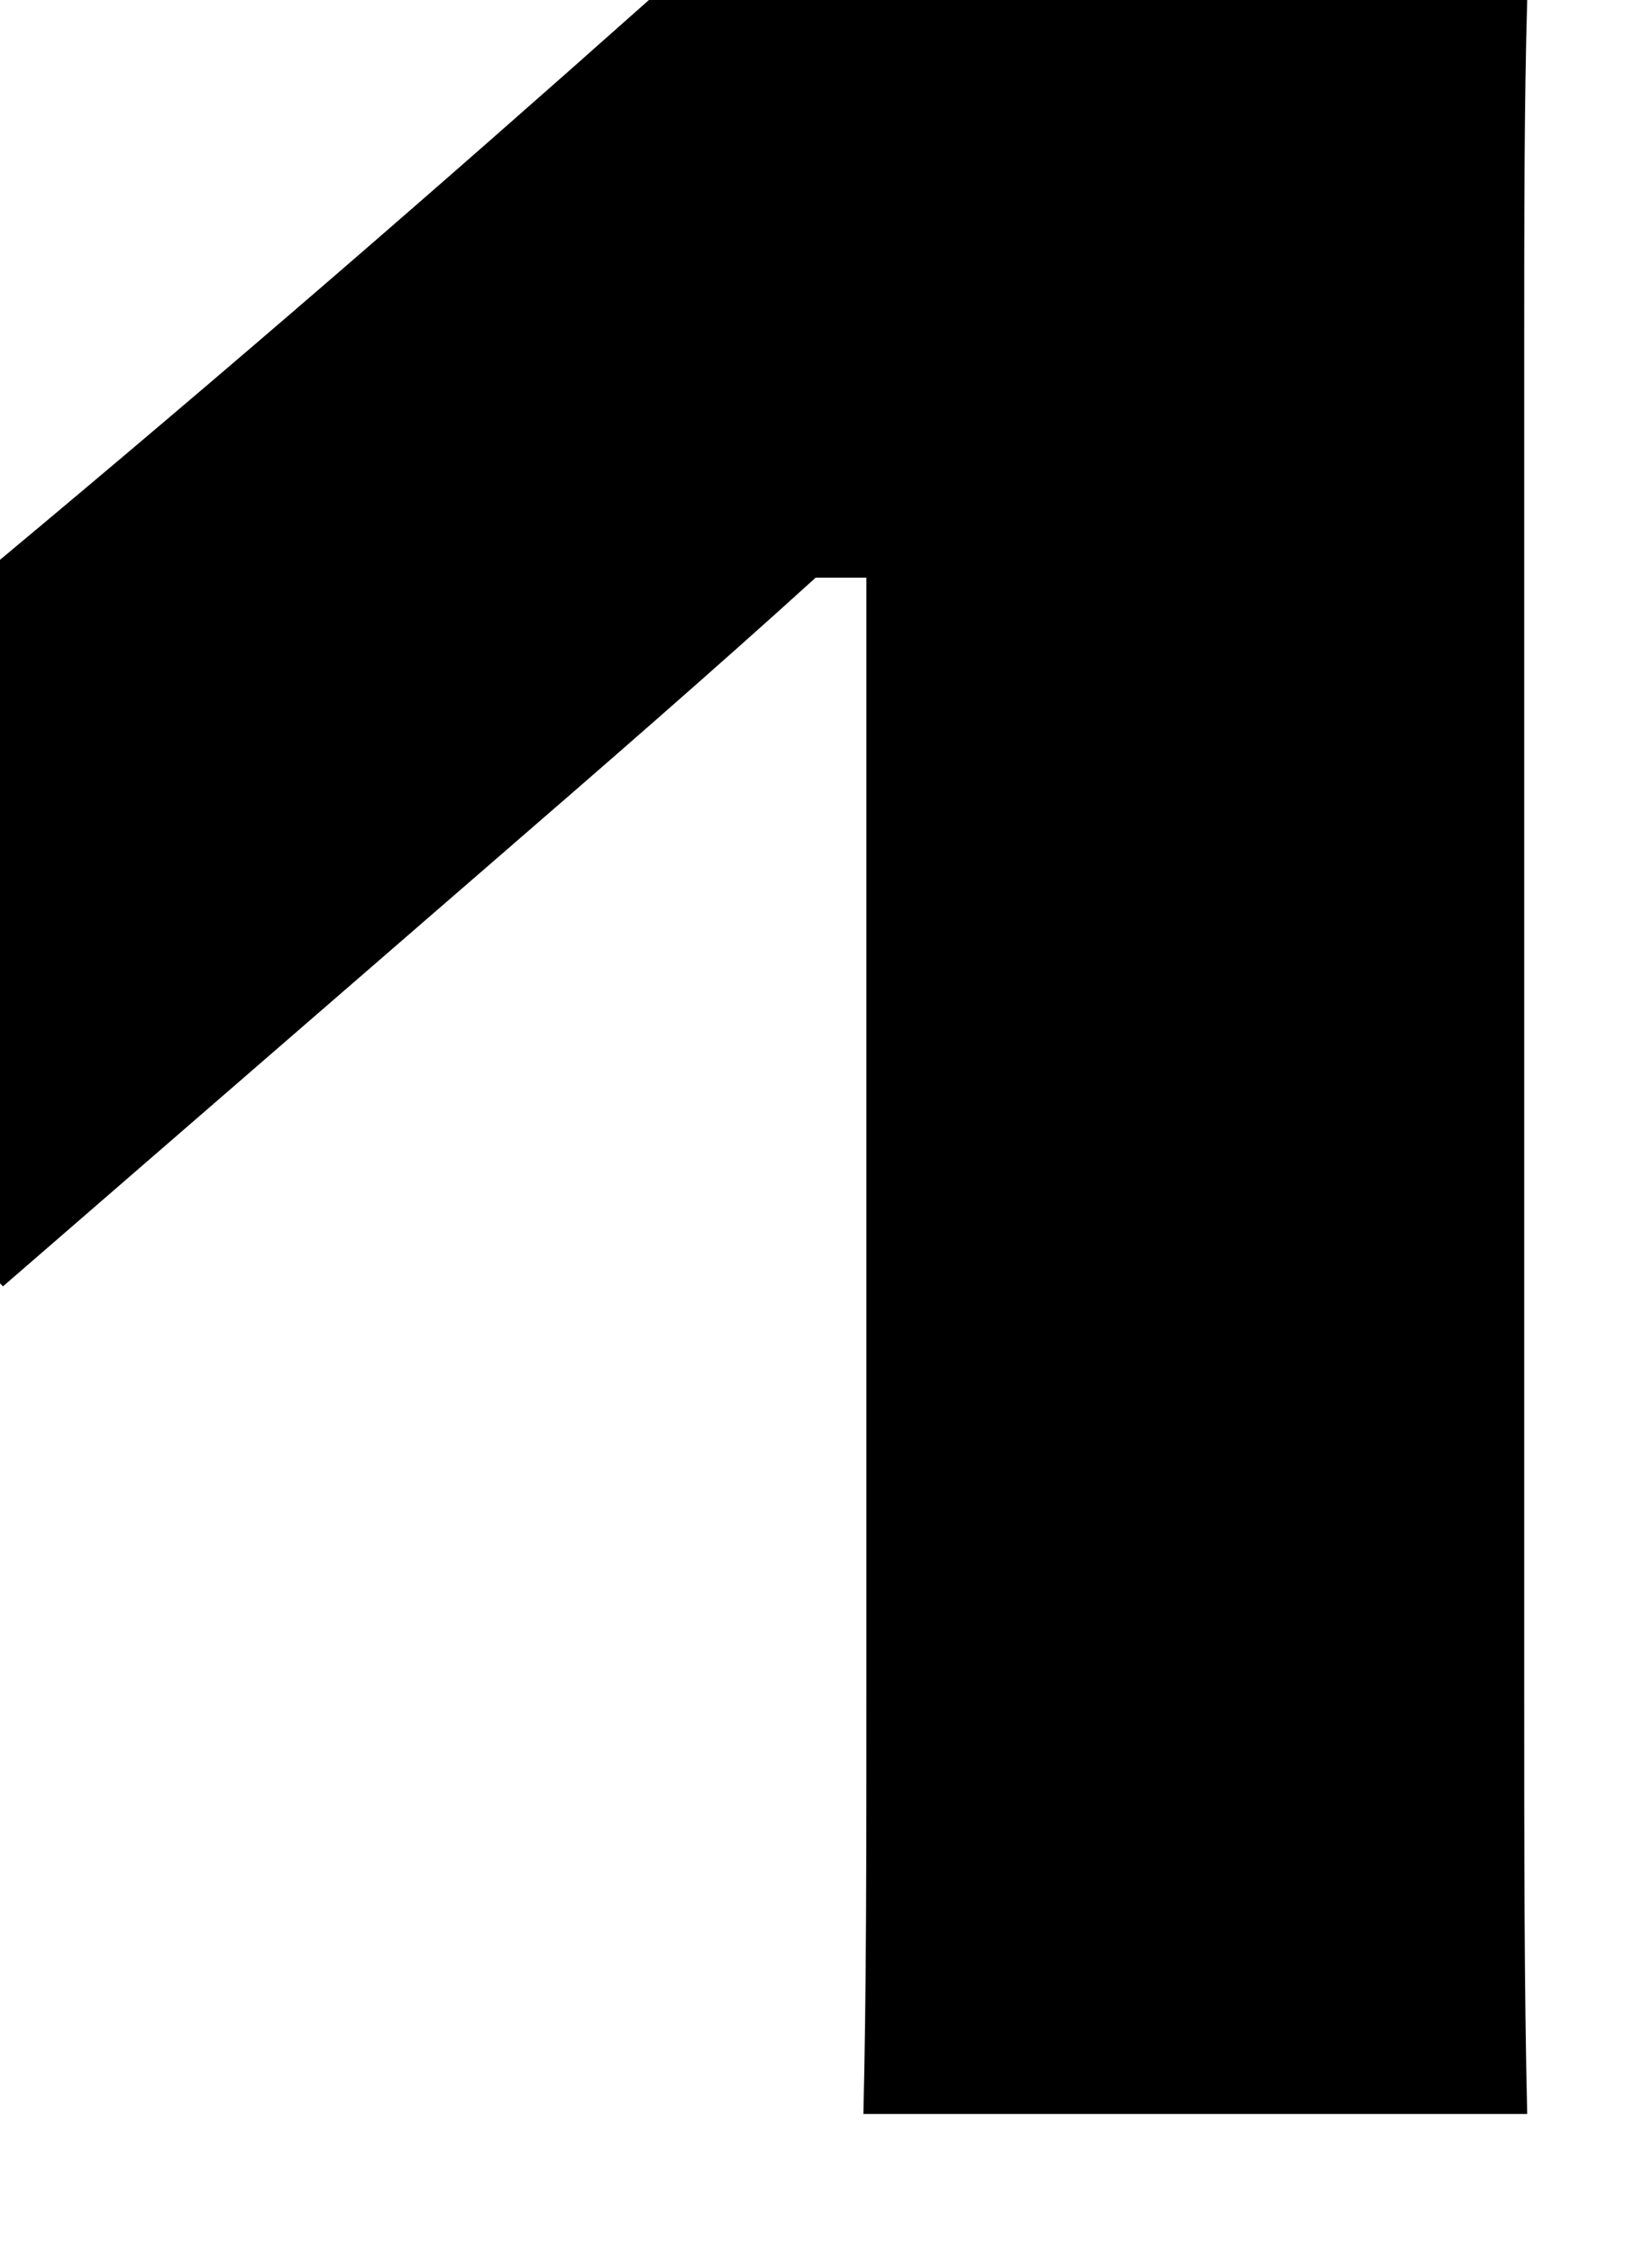
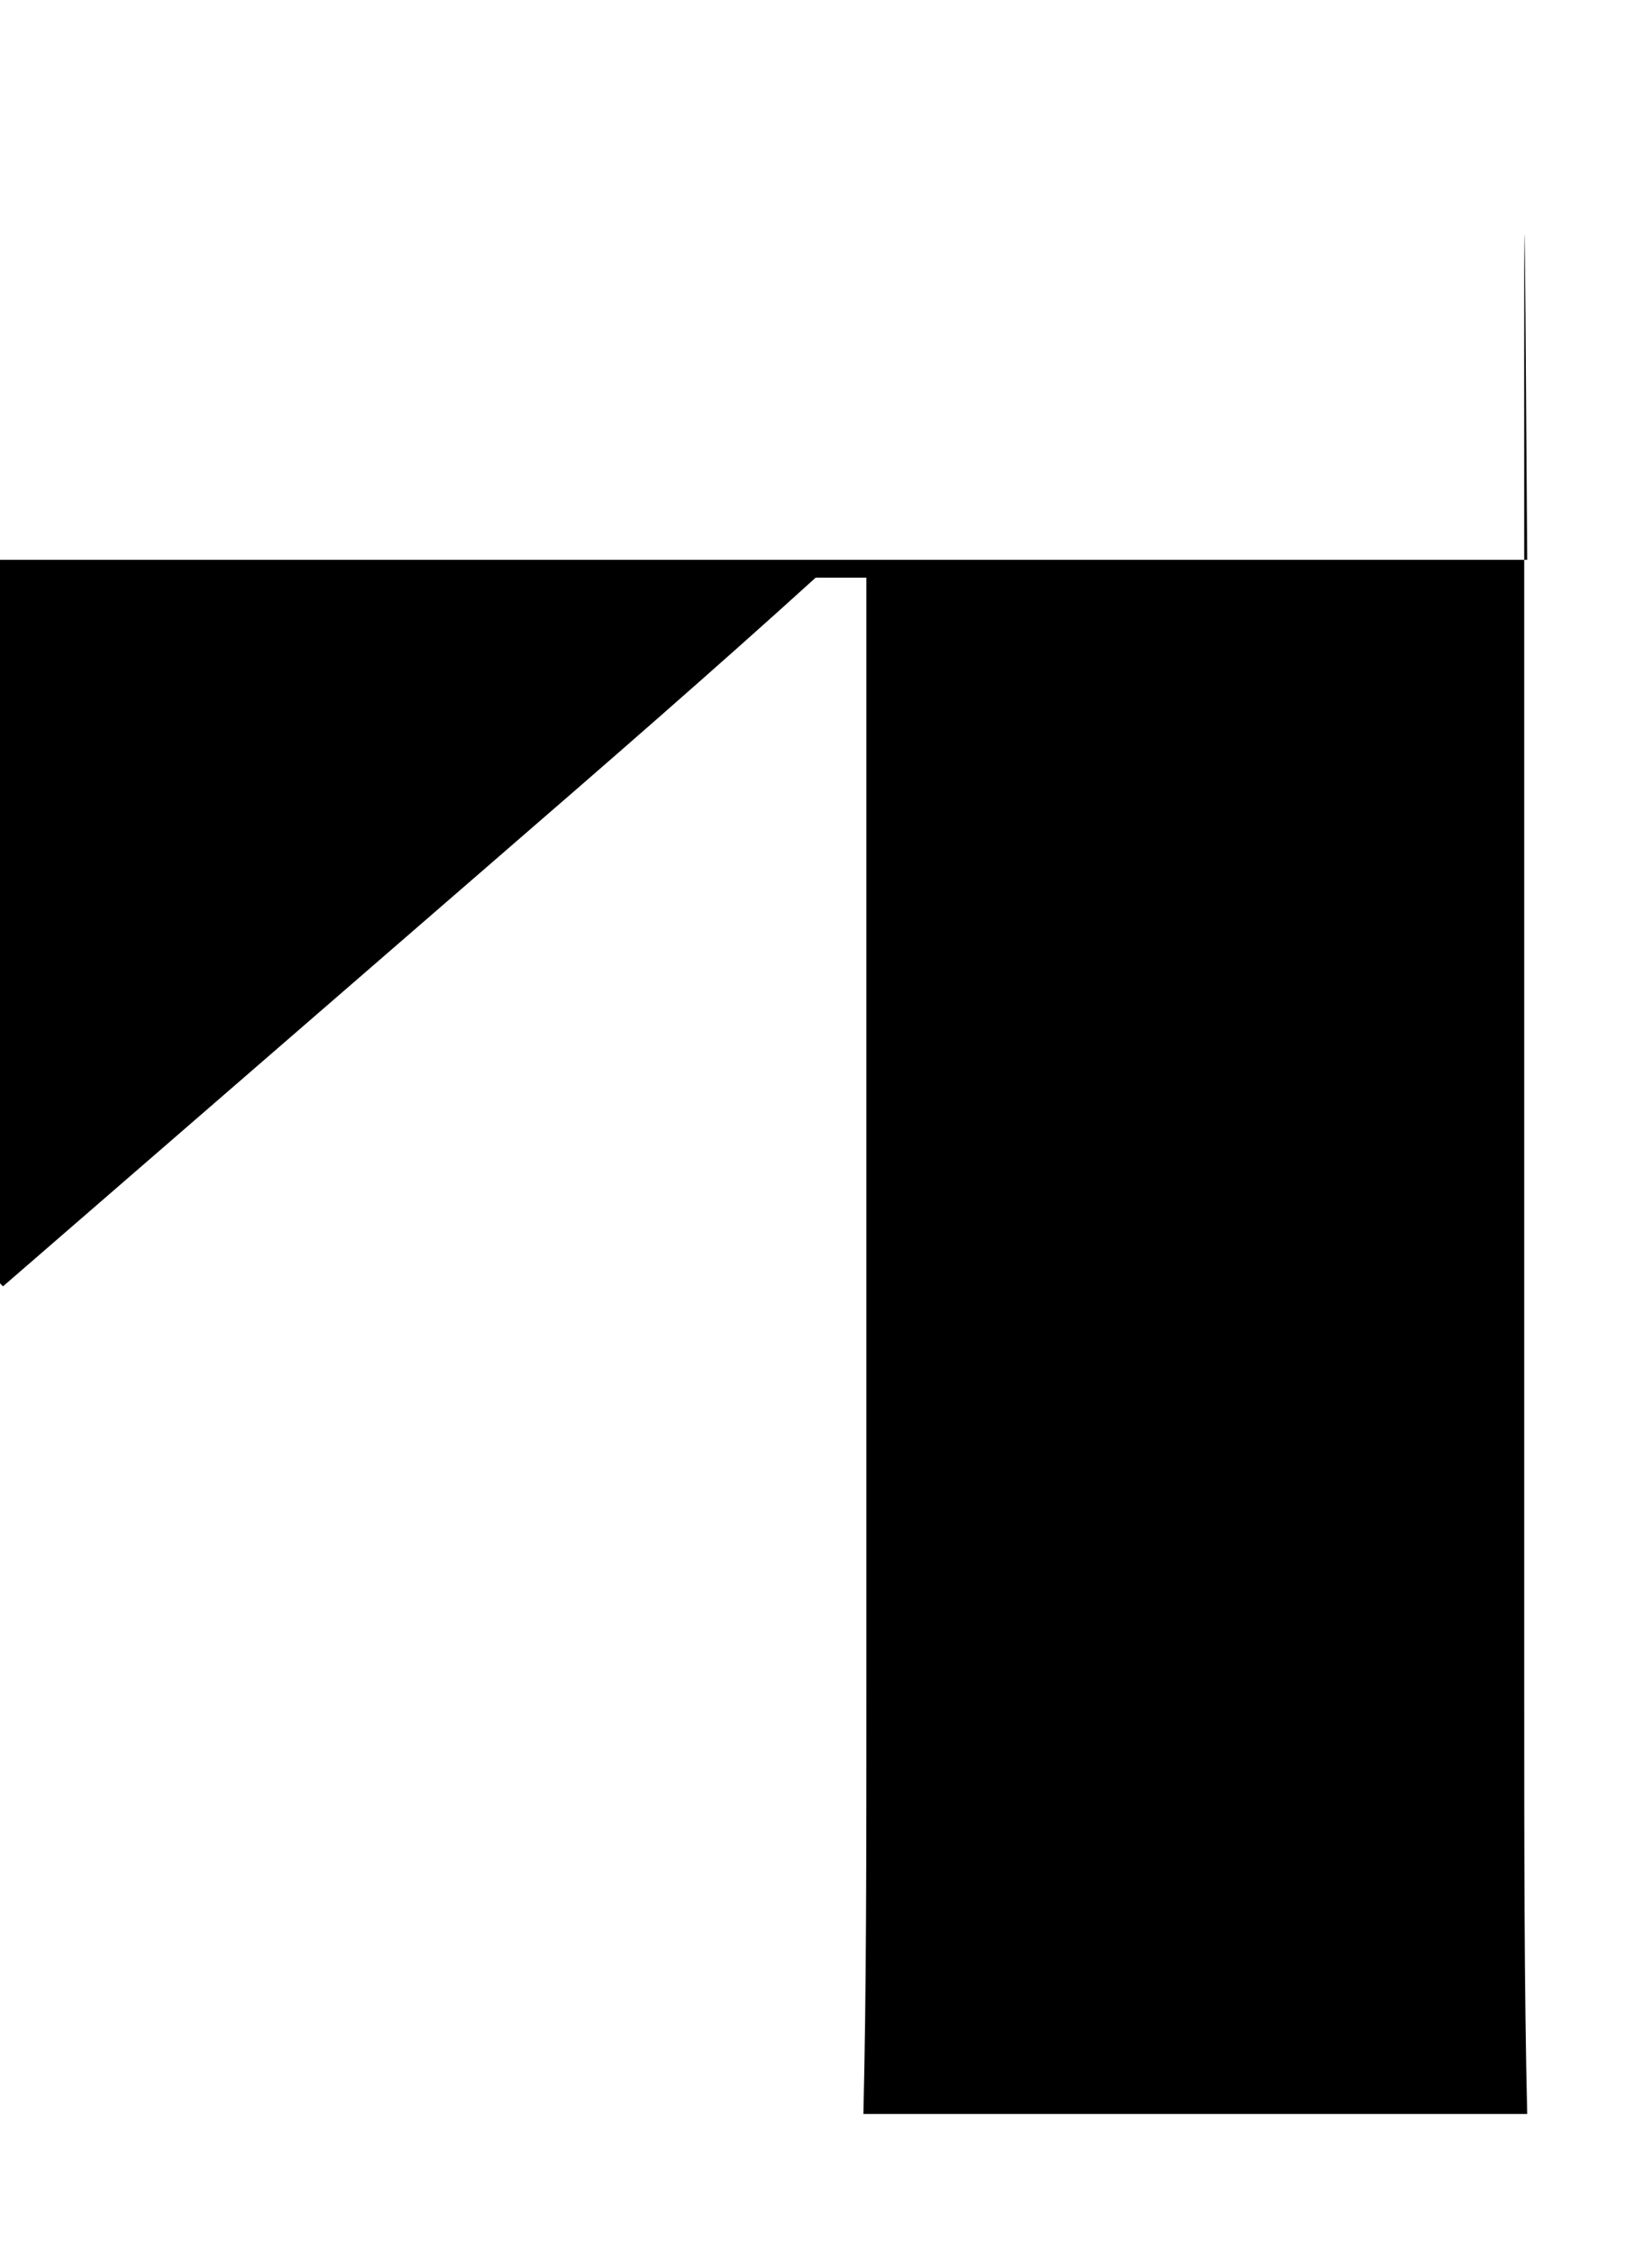
<svg xmlns="http://www.w3.org/2000/svg" fill="none" height="100%" overflow="visible" preserveAspectRatio="none" style="display: block;" viewBox="0 0 11 15" width="100%">
-   <path d="M5.769 11.2V3.846H5.431C4.777 4.44 4.024 5.095 3.291 5.729L0.02 8.564L0 8.544V3.727C1.546 2.438 2.894 1.269 4.321 0H10.169C10.149 0.694 10.149 1.447 10.149 2.418V11.081C10.149 12.35 10.149 13.222 10.169 14.074H5.749C5.769 13.242 5.769 12.389 5.769 11.2Z" fill="black" id="1" />
+   <path d="M5.769 11.2V3.846H5.431C4.777 4.44 4.024 5.095 3.291 5.729L0.02 8.564L0 8.544V3.727H10.169C10.149 0.694 10.149 1.447 10.149 2.418V11.081C10.149 12.35 10.149 13.222 10.169 14.074H5.749C5.769 13.242 5.769 12.389 5.769 11.2Z" fill="black" id="1" />
</svg>